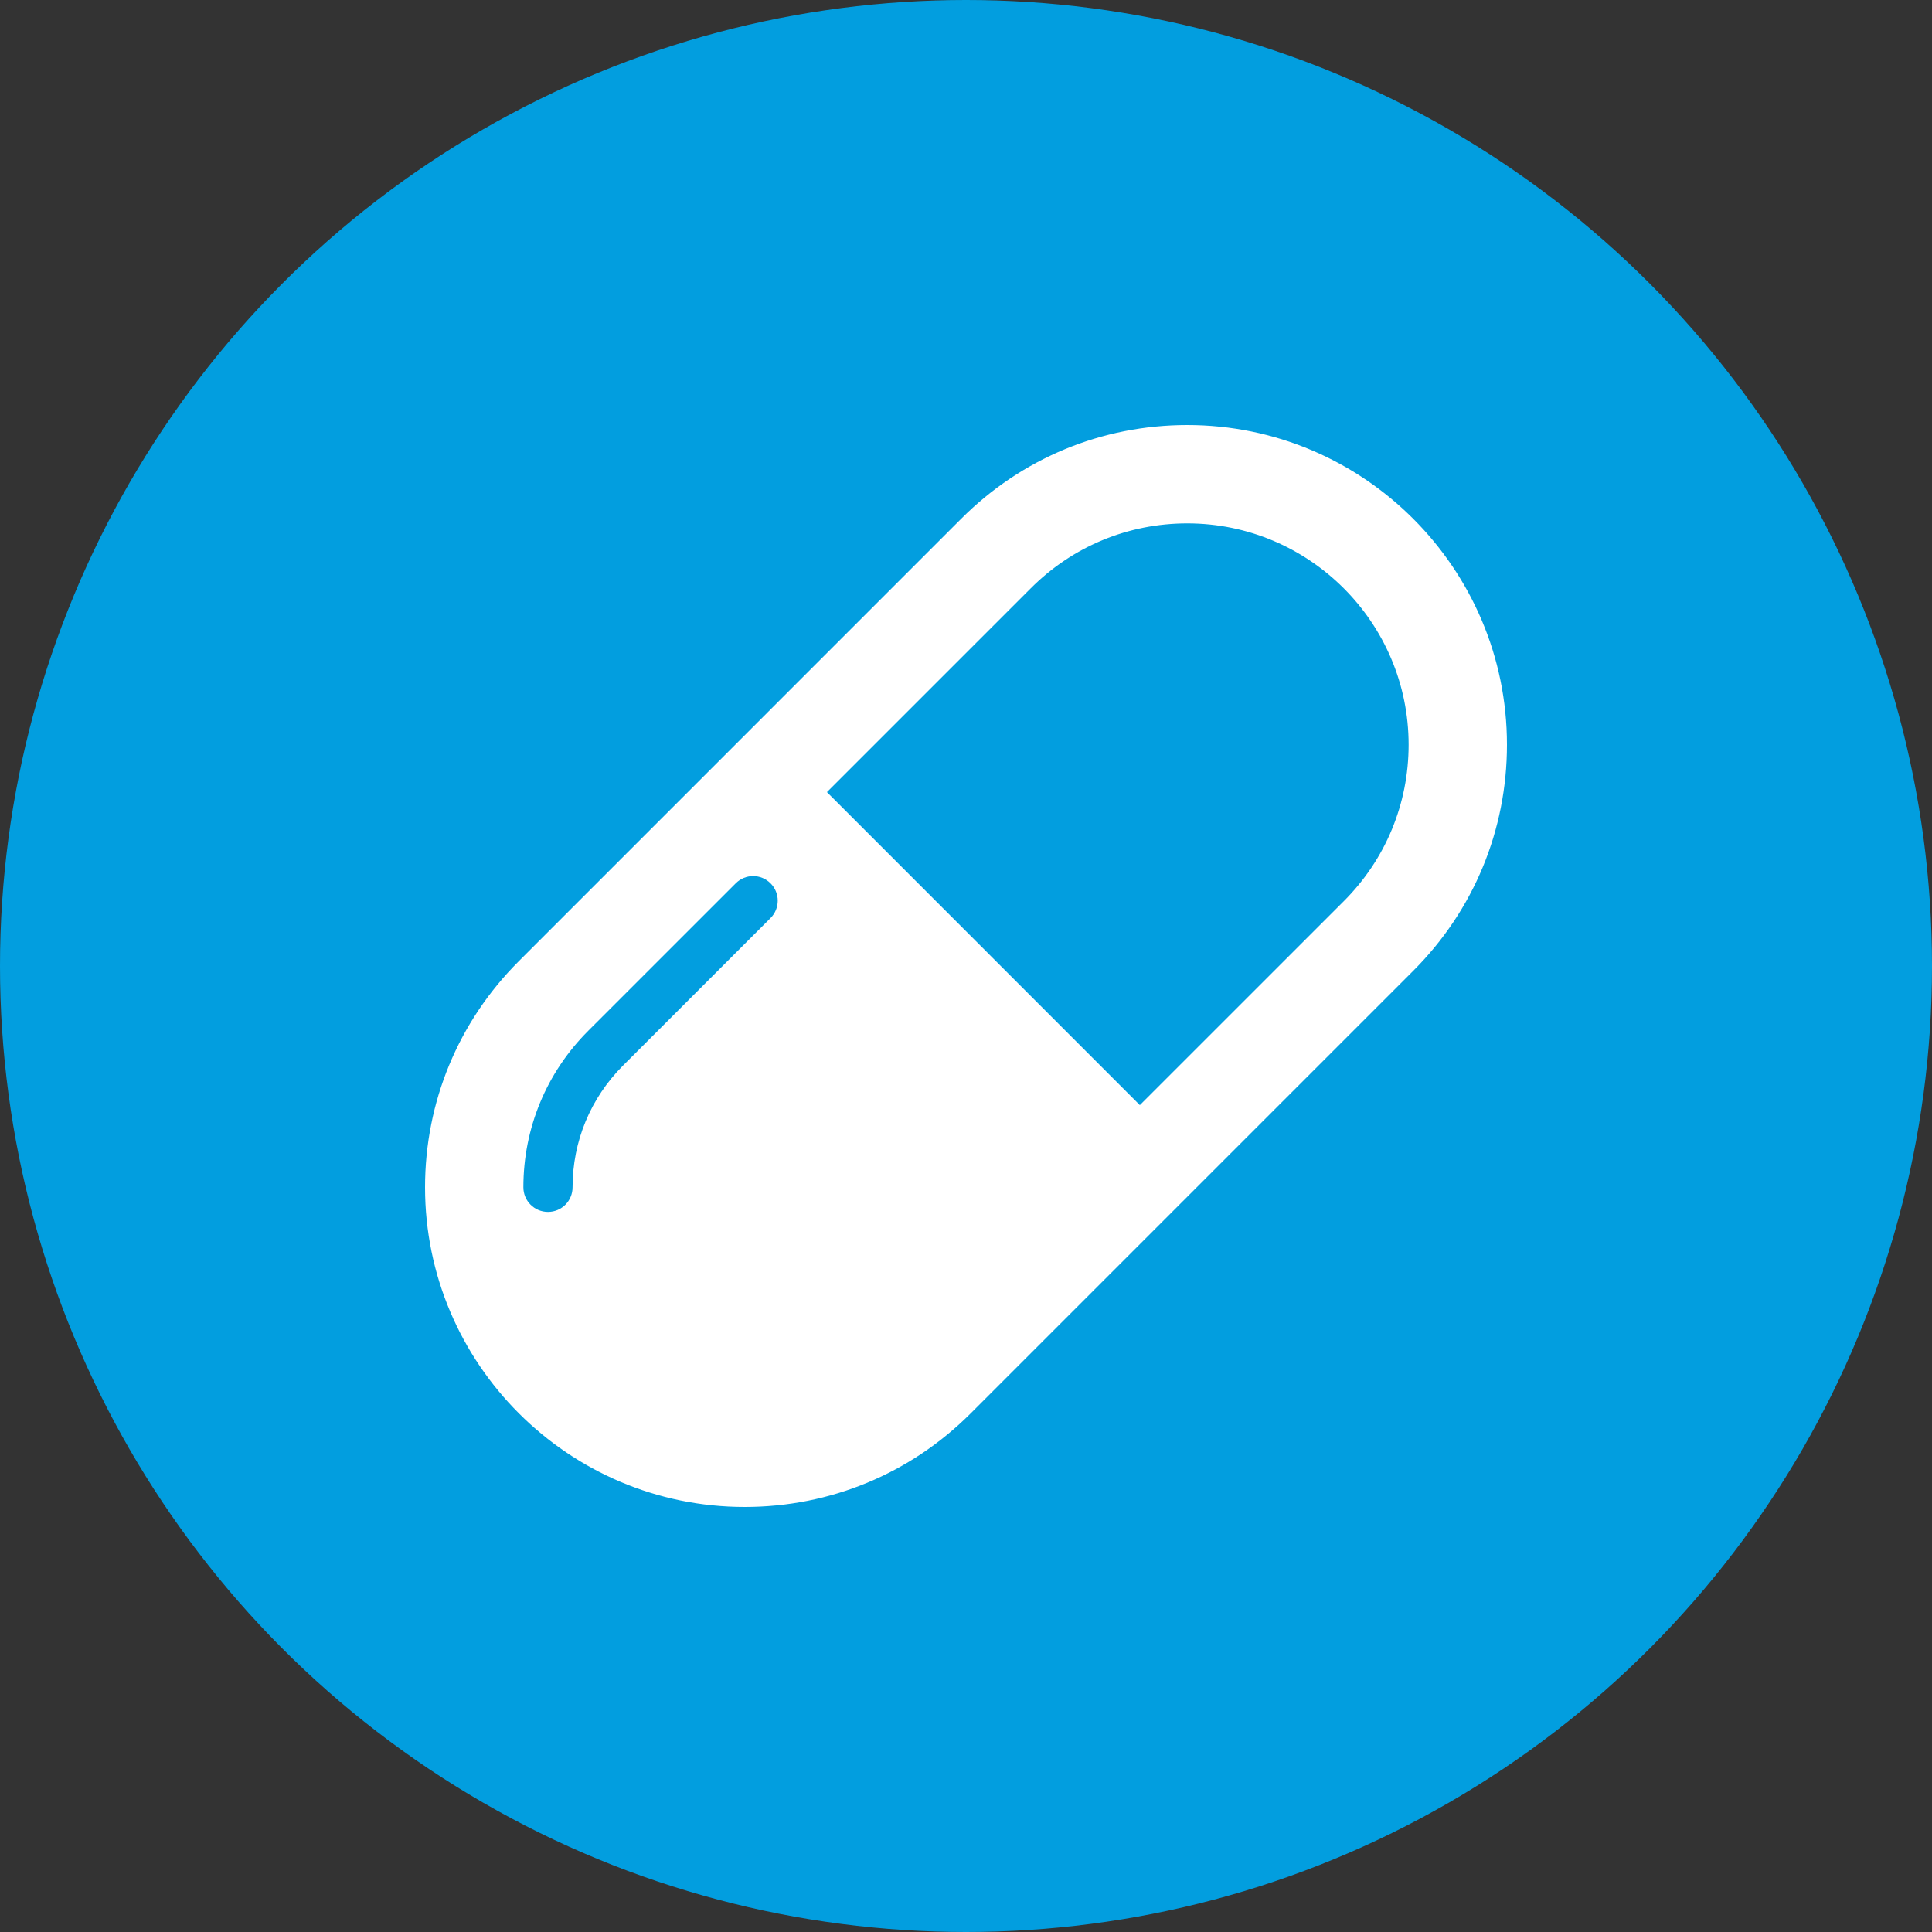
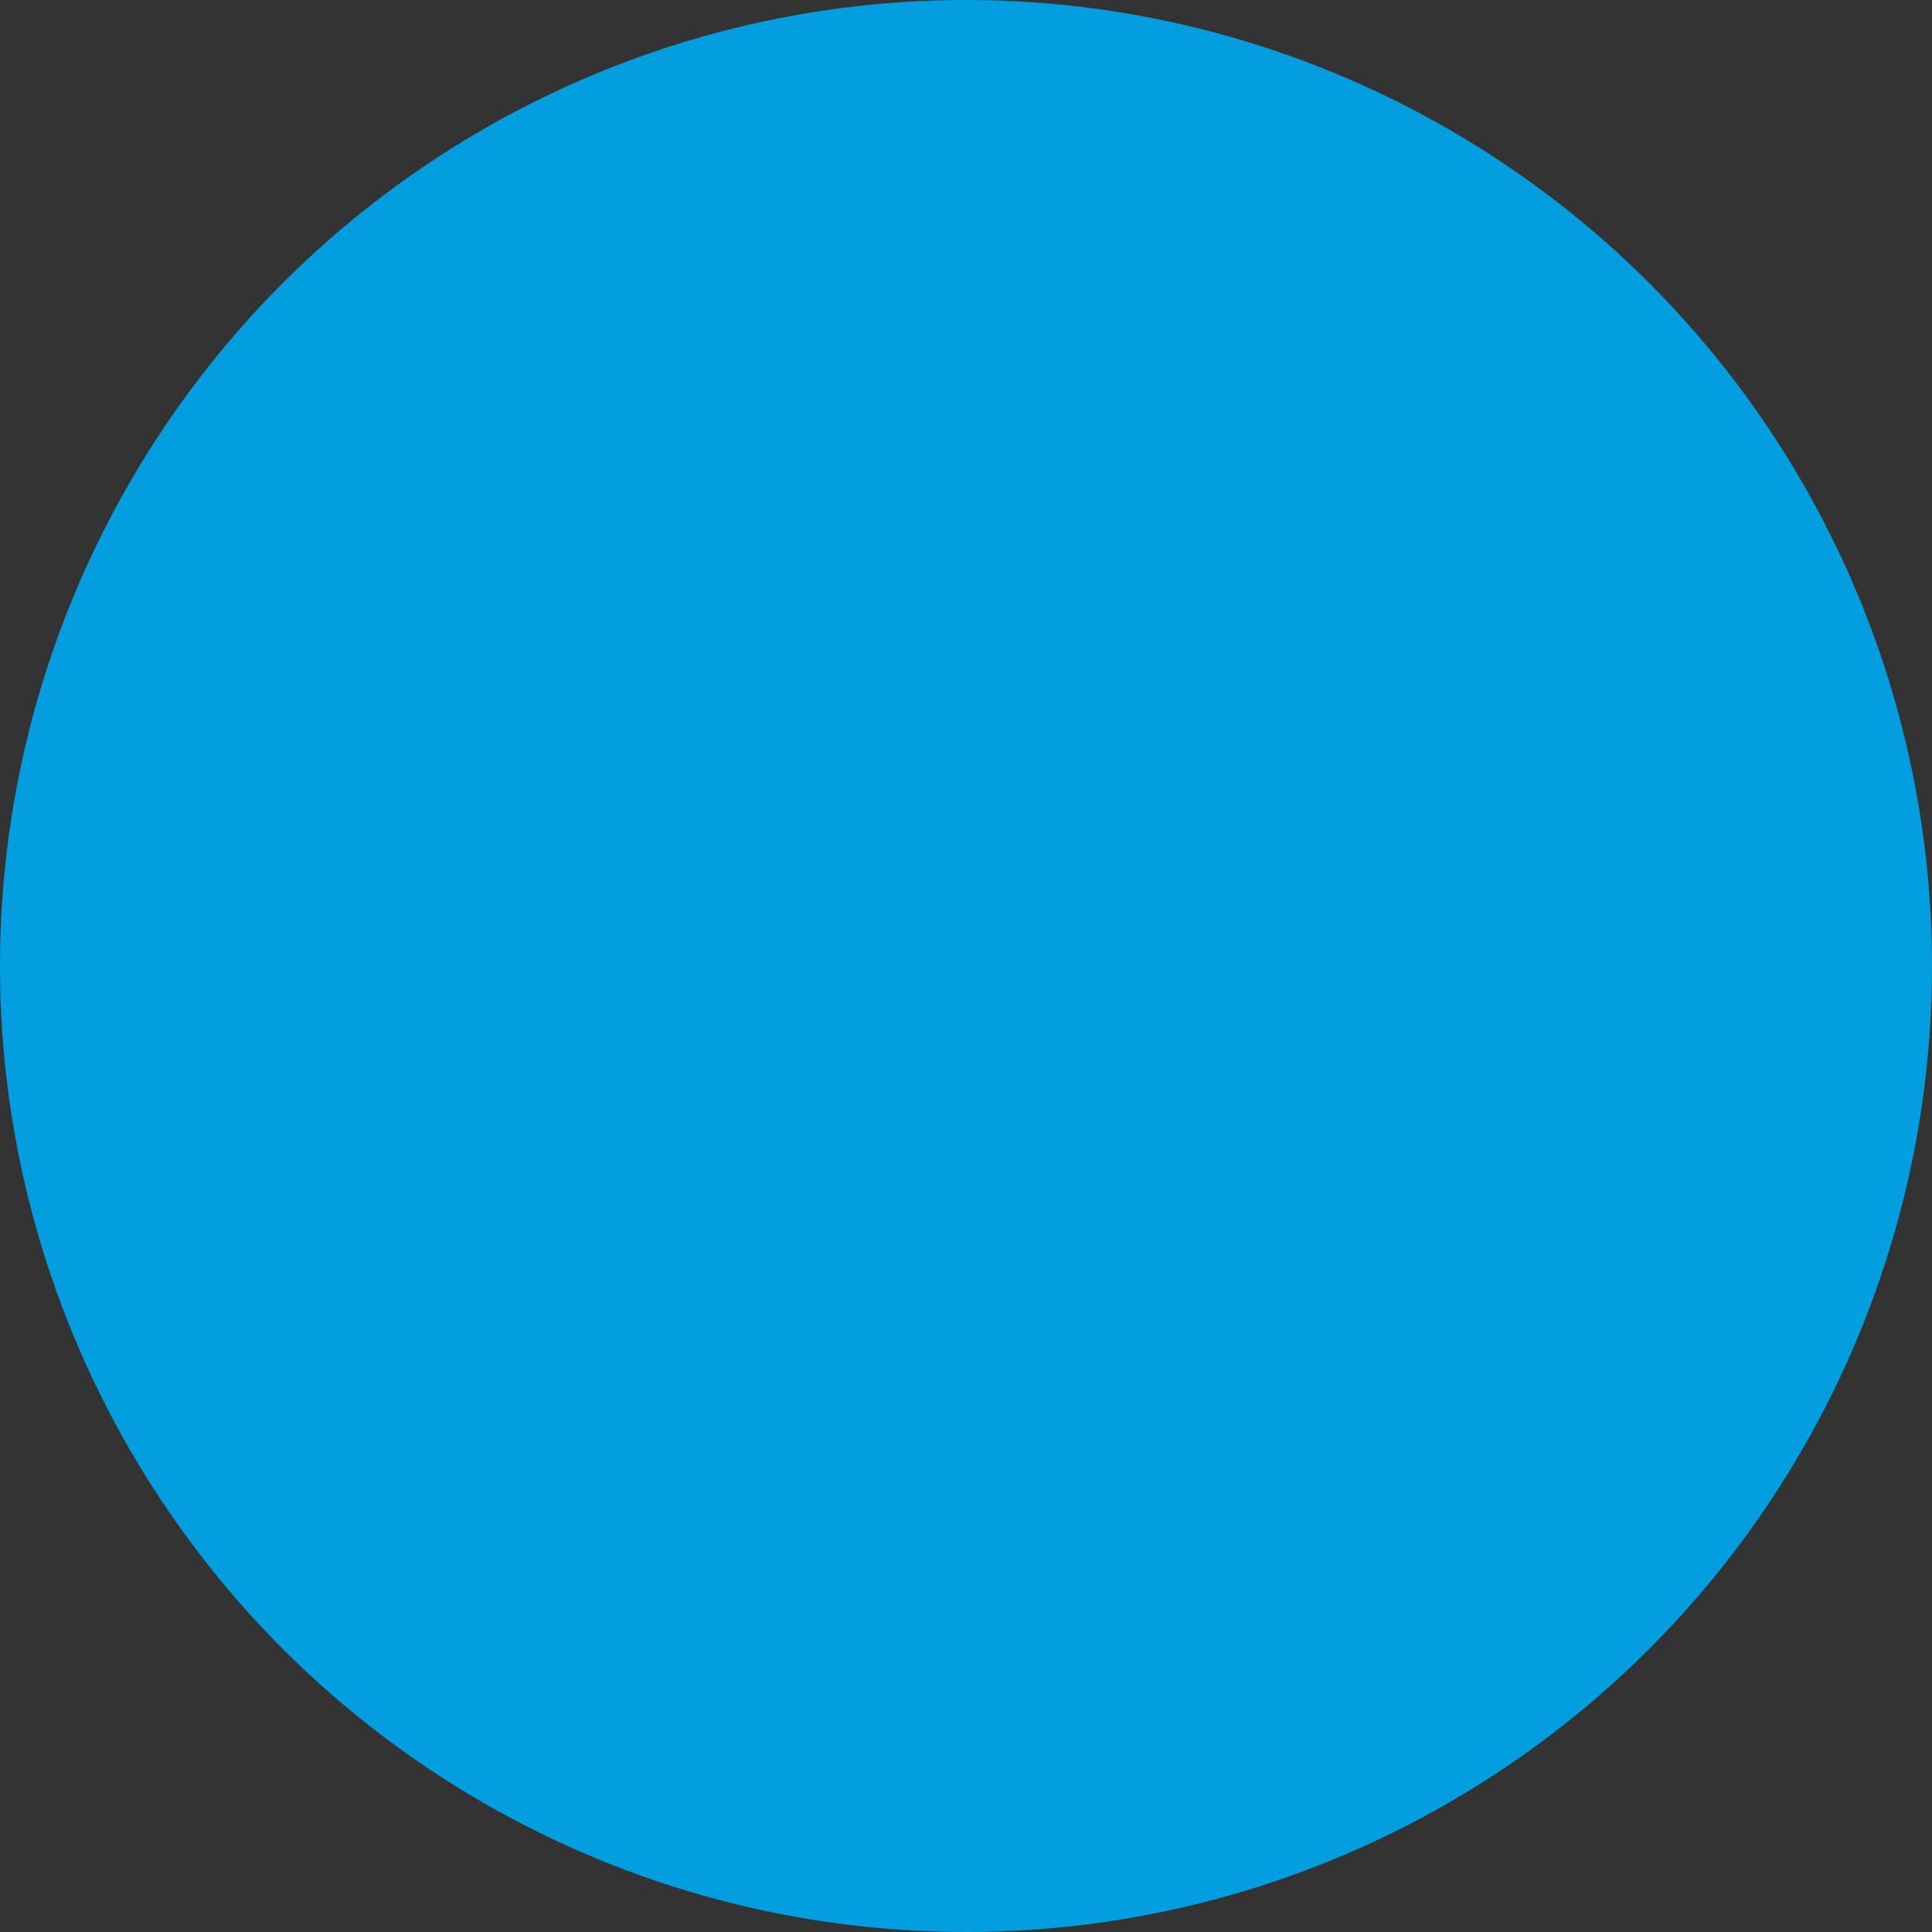
<svg xmlns="http://www.w3.org/2000/svg" fill="none" viewBox="0 0 50 50" height="50" width="50">
  <rect x="0" y="0" width="50" height="50" fill="#333333" stroke="none" />
  <circle fill="#029EDF" r="25" cy="25" cx="25" />
  <g clip-path="url(#clip0_1335_341)">
-     <path fill="white" d="M30.727 11C28.517 11 26.439 11.861 24.878 13.423L13.424 24.878C11.861 26.441 11 28.518 11 30.727C11 35.289 14.711 39 19.273 39C21.484 39 23.561 38.139 25.122 36.577L36.576 25.123C38.14 23.56 39 21.483 39 19.273C39 14.711 35.289 11 30.727 11ZM19.941 23.76L16.123 27.577C15.282 28.419 14.818 29.538 14.818 30.727C14.818 31.079 14.534 31.364 14.182 31.364C13.83 31.364 13.545 31.079 13.545 30.727C13.545 29.197 14.141 27.759 15.223 26.677L19.041 22.86C19.29 22.611 19.693 22.611 19.941 22.86C20.19 23.108 20.19 23.511 19.941 23.76ZM34.777 23.323L29.499 28.6L21.401 20.5L26.678 15.223C27.759 14.141 29.197 13.545 30.727 13.545C33.886 13.545 36.455 16.114 36.455 19.273C36.455 20.803 35.859 22.241 34.777 23.323Z" />
-   </g>
+     </g>
  <defs>
    <clipPath id="clip0_1335_341">
-       <rect transform="translate(11 11)" fill="white" height="28" width="28" />
-     </clipPath>
+       </clipPath>
  </defs>
</svg>